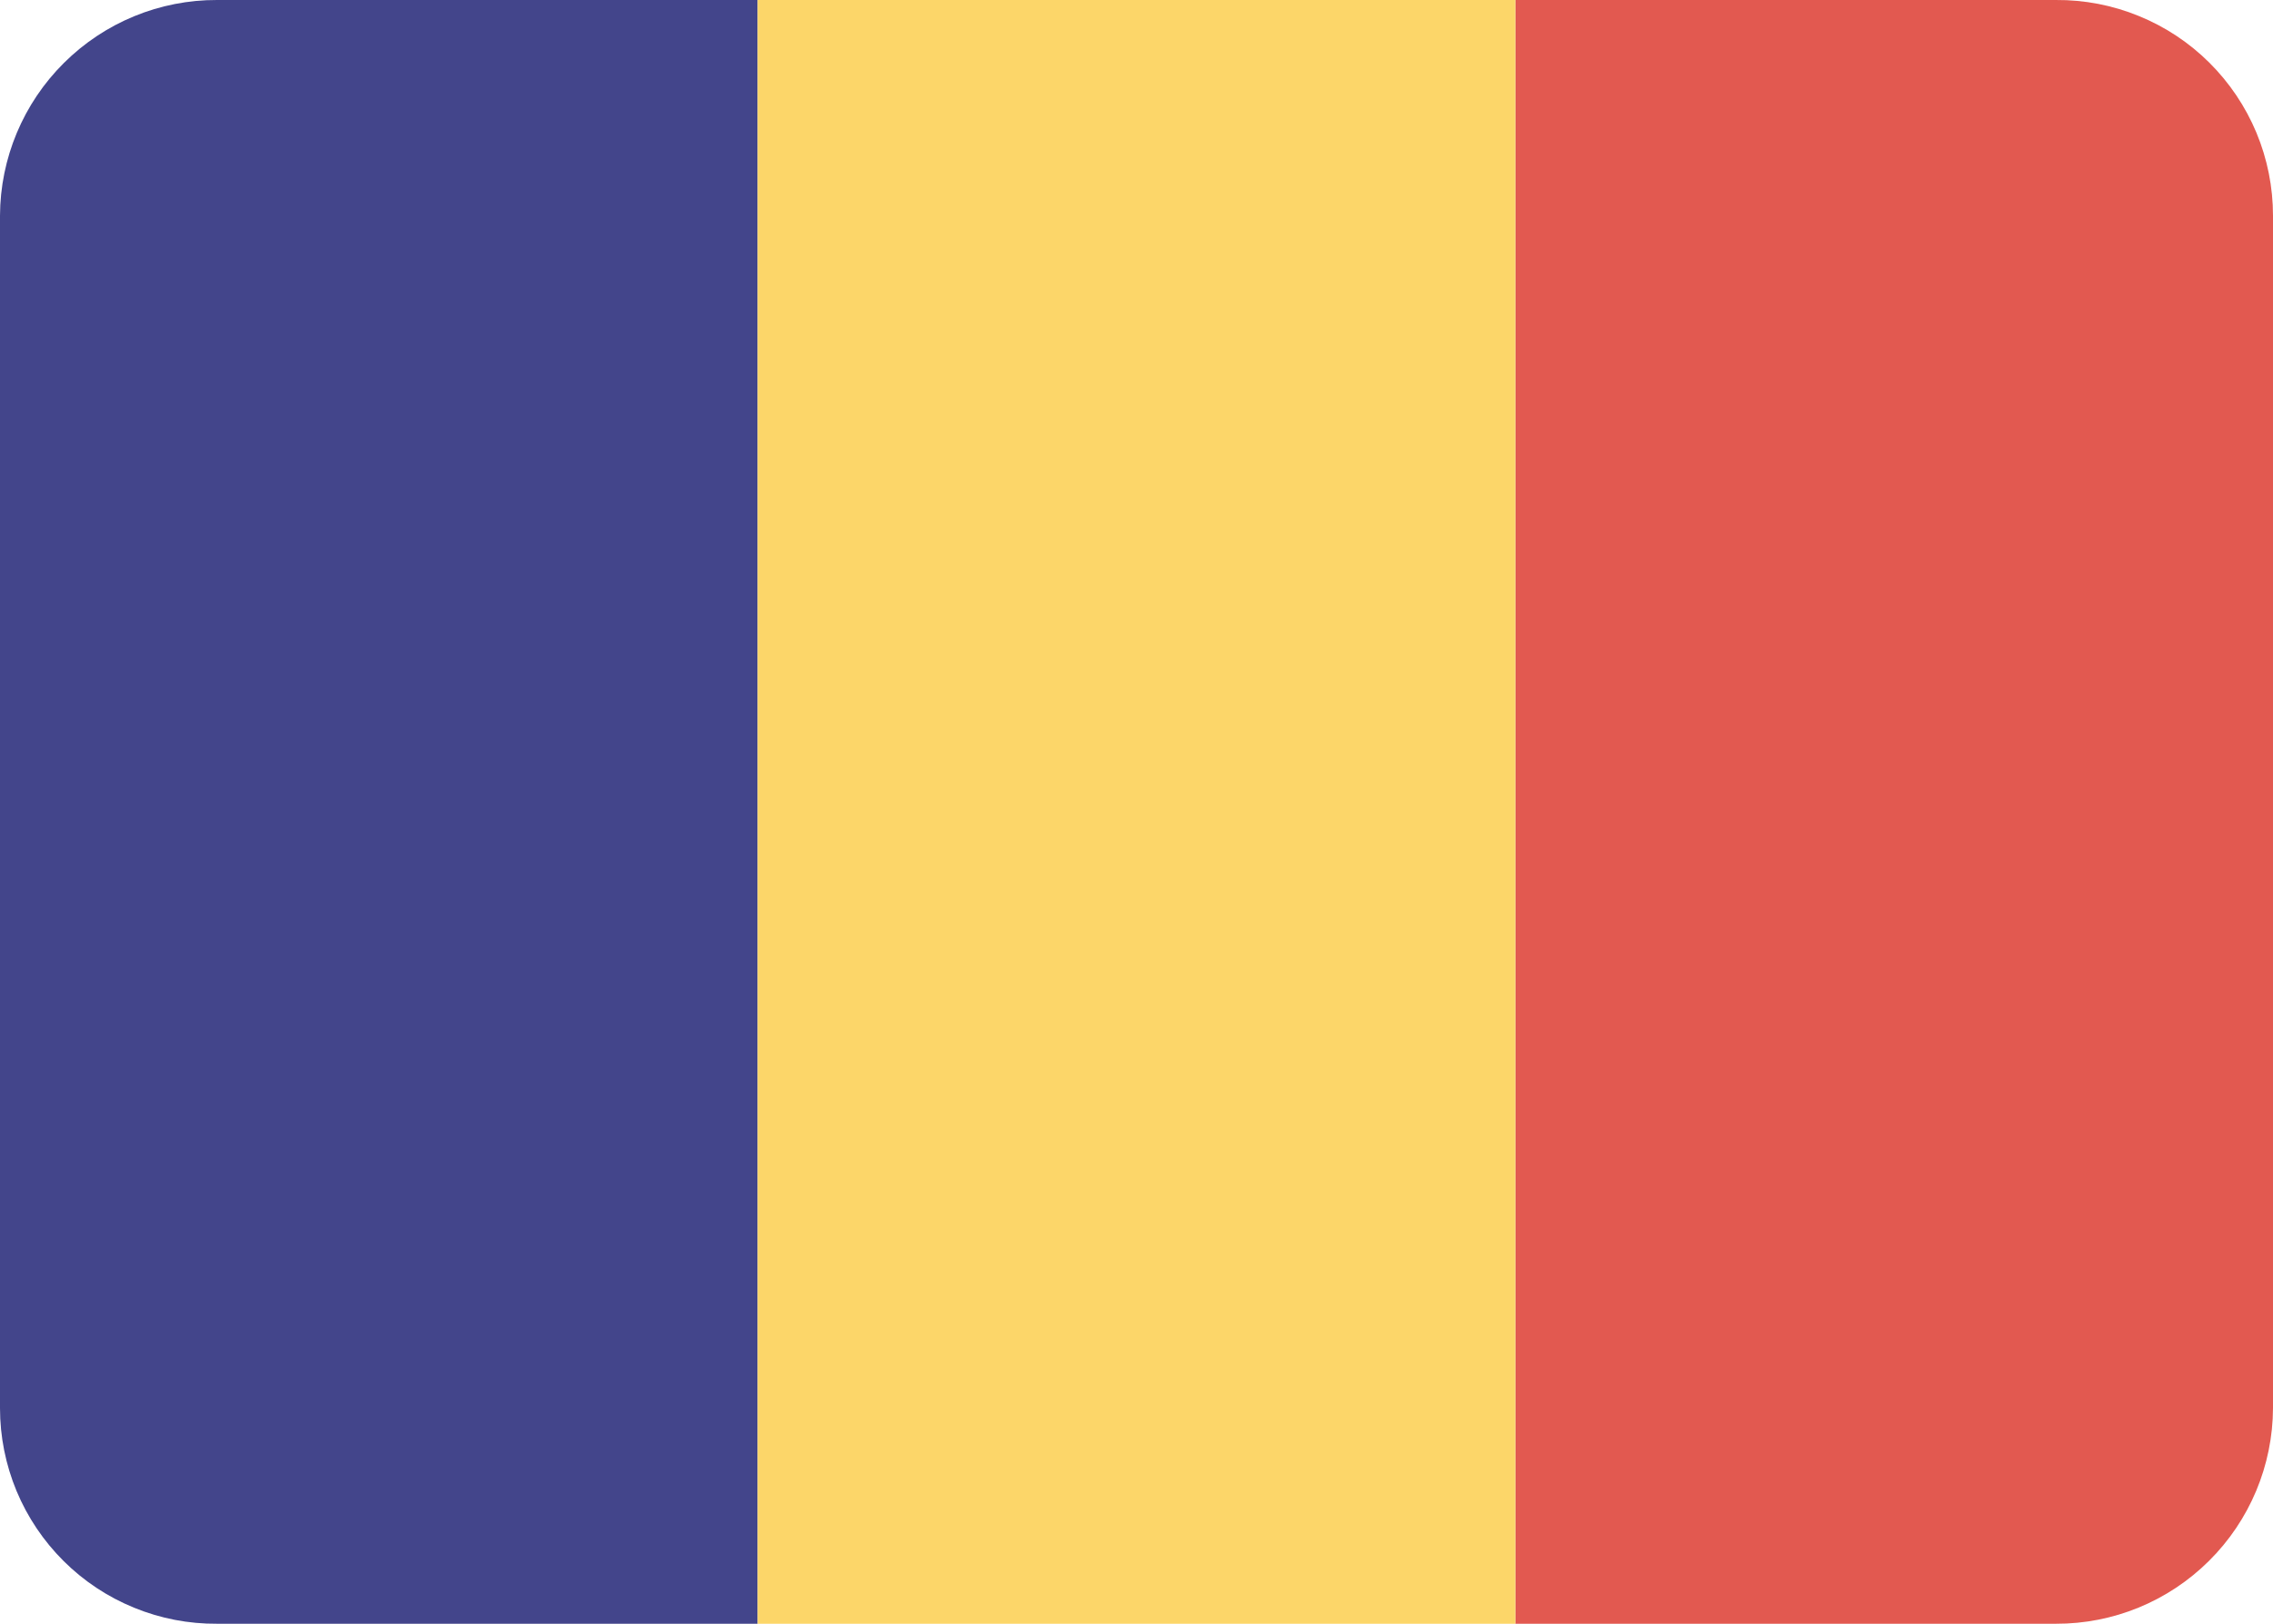
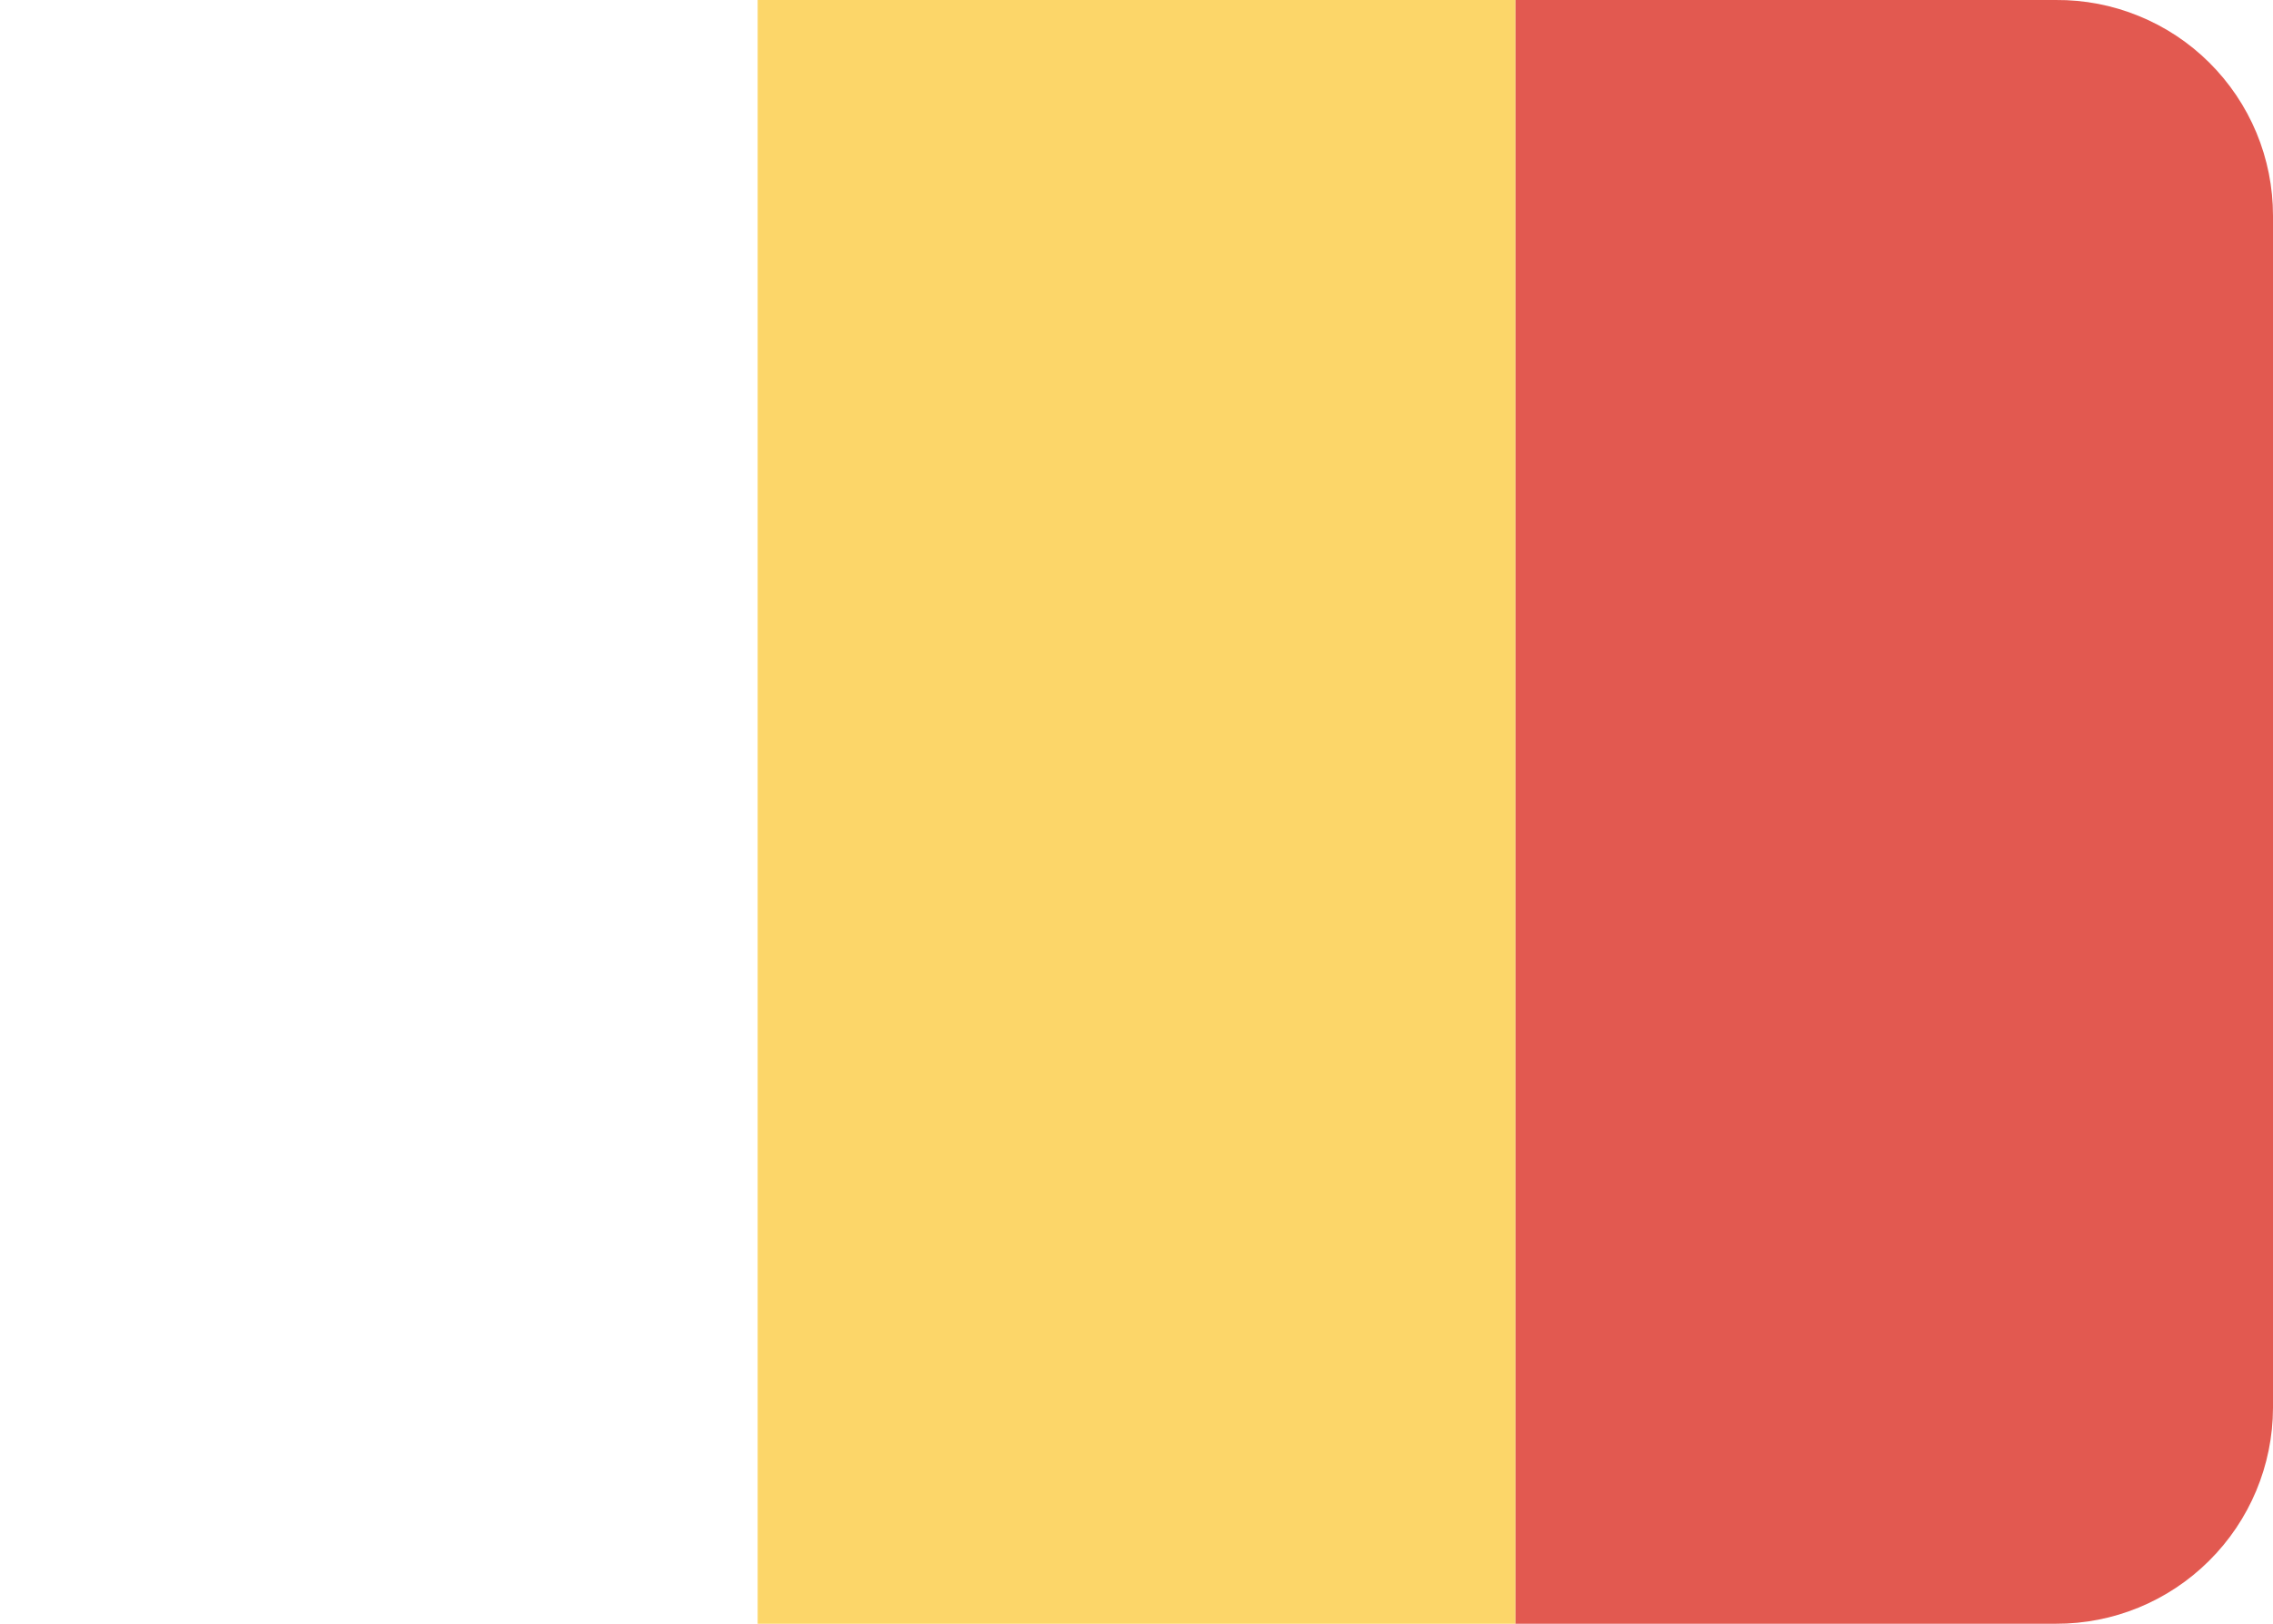
<svg xmlns="http://www.w3.org/2000/svg" width="21" height="15" viewBox="0 0 21 15" fill="none">
-   <path d="M2.006 9.06047e-06C1.476 -0.002 0.967 0.207 0.591 0.581C0.215 0.954 0.002 1.462 6.07599e-10 1.992V13.008C-6.48928e-06 13.271 0.052 13.531 0.153 13.774C0.254 14.016 0.402 14.236 0.588 14.421C0.775 14.607 0.996 14.753 1.239 14.852C1.483 14.952 1.743 15.002 2.006 15H7V9.06047e-06H2.006Z" fill="#43458B" />
  <path d="M14 4.91983e-05V15H18.994C19.524 15.002 20.033 14.793 20.409 14.419C20.785 14.046 20.998 13.538 21 13.008V1.992C21 1.729 20.948 1.469 20.847 1.226C20.746 0.984 20.598 0.764 20.412 0.579C20.225 0.393 20.004 0.247 19.761 0.148C19.517 0.048 19.257 -0.002 18.994 4.91983e-05H14Z" fill="#E25950" />
  <path d="M7 0H14V15H7V0Z" fill="#FCD669" />
</svg>